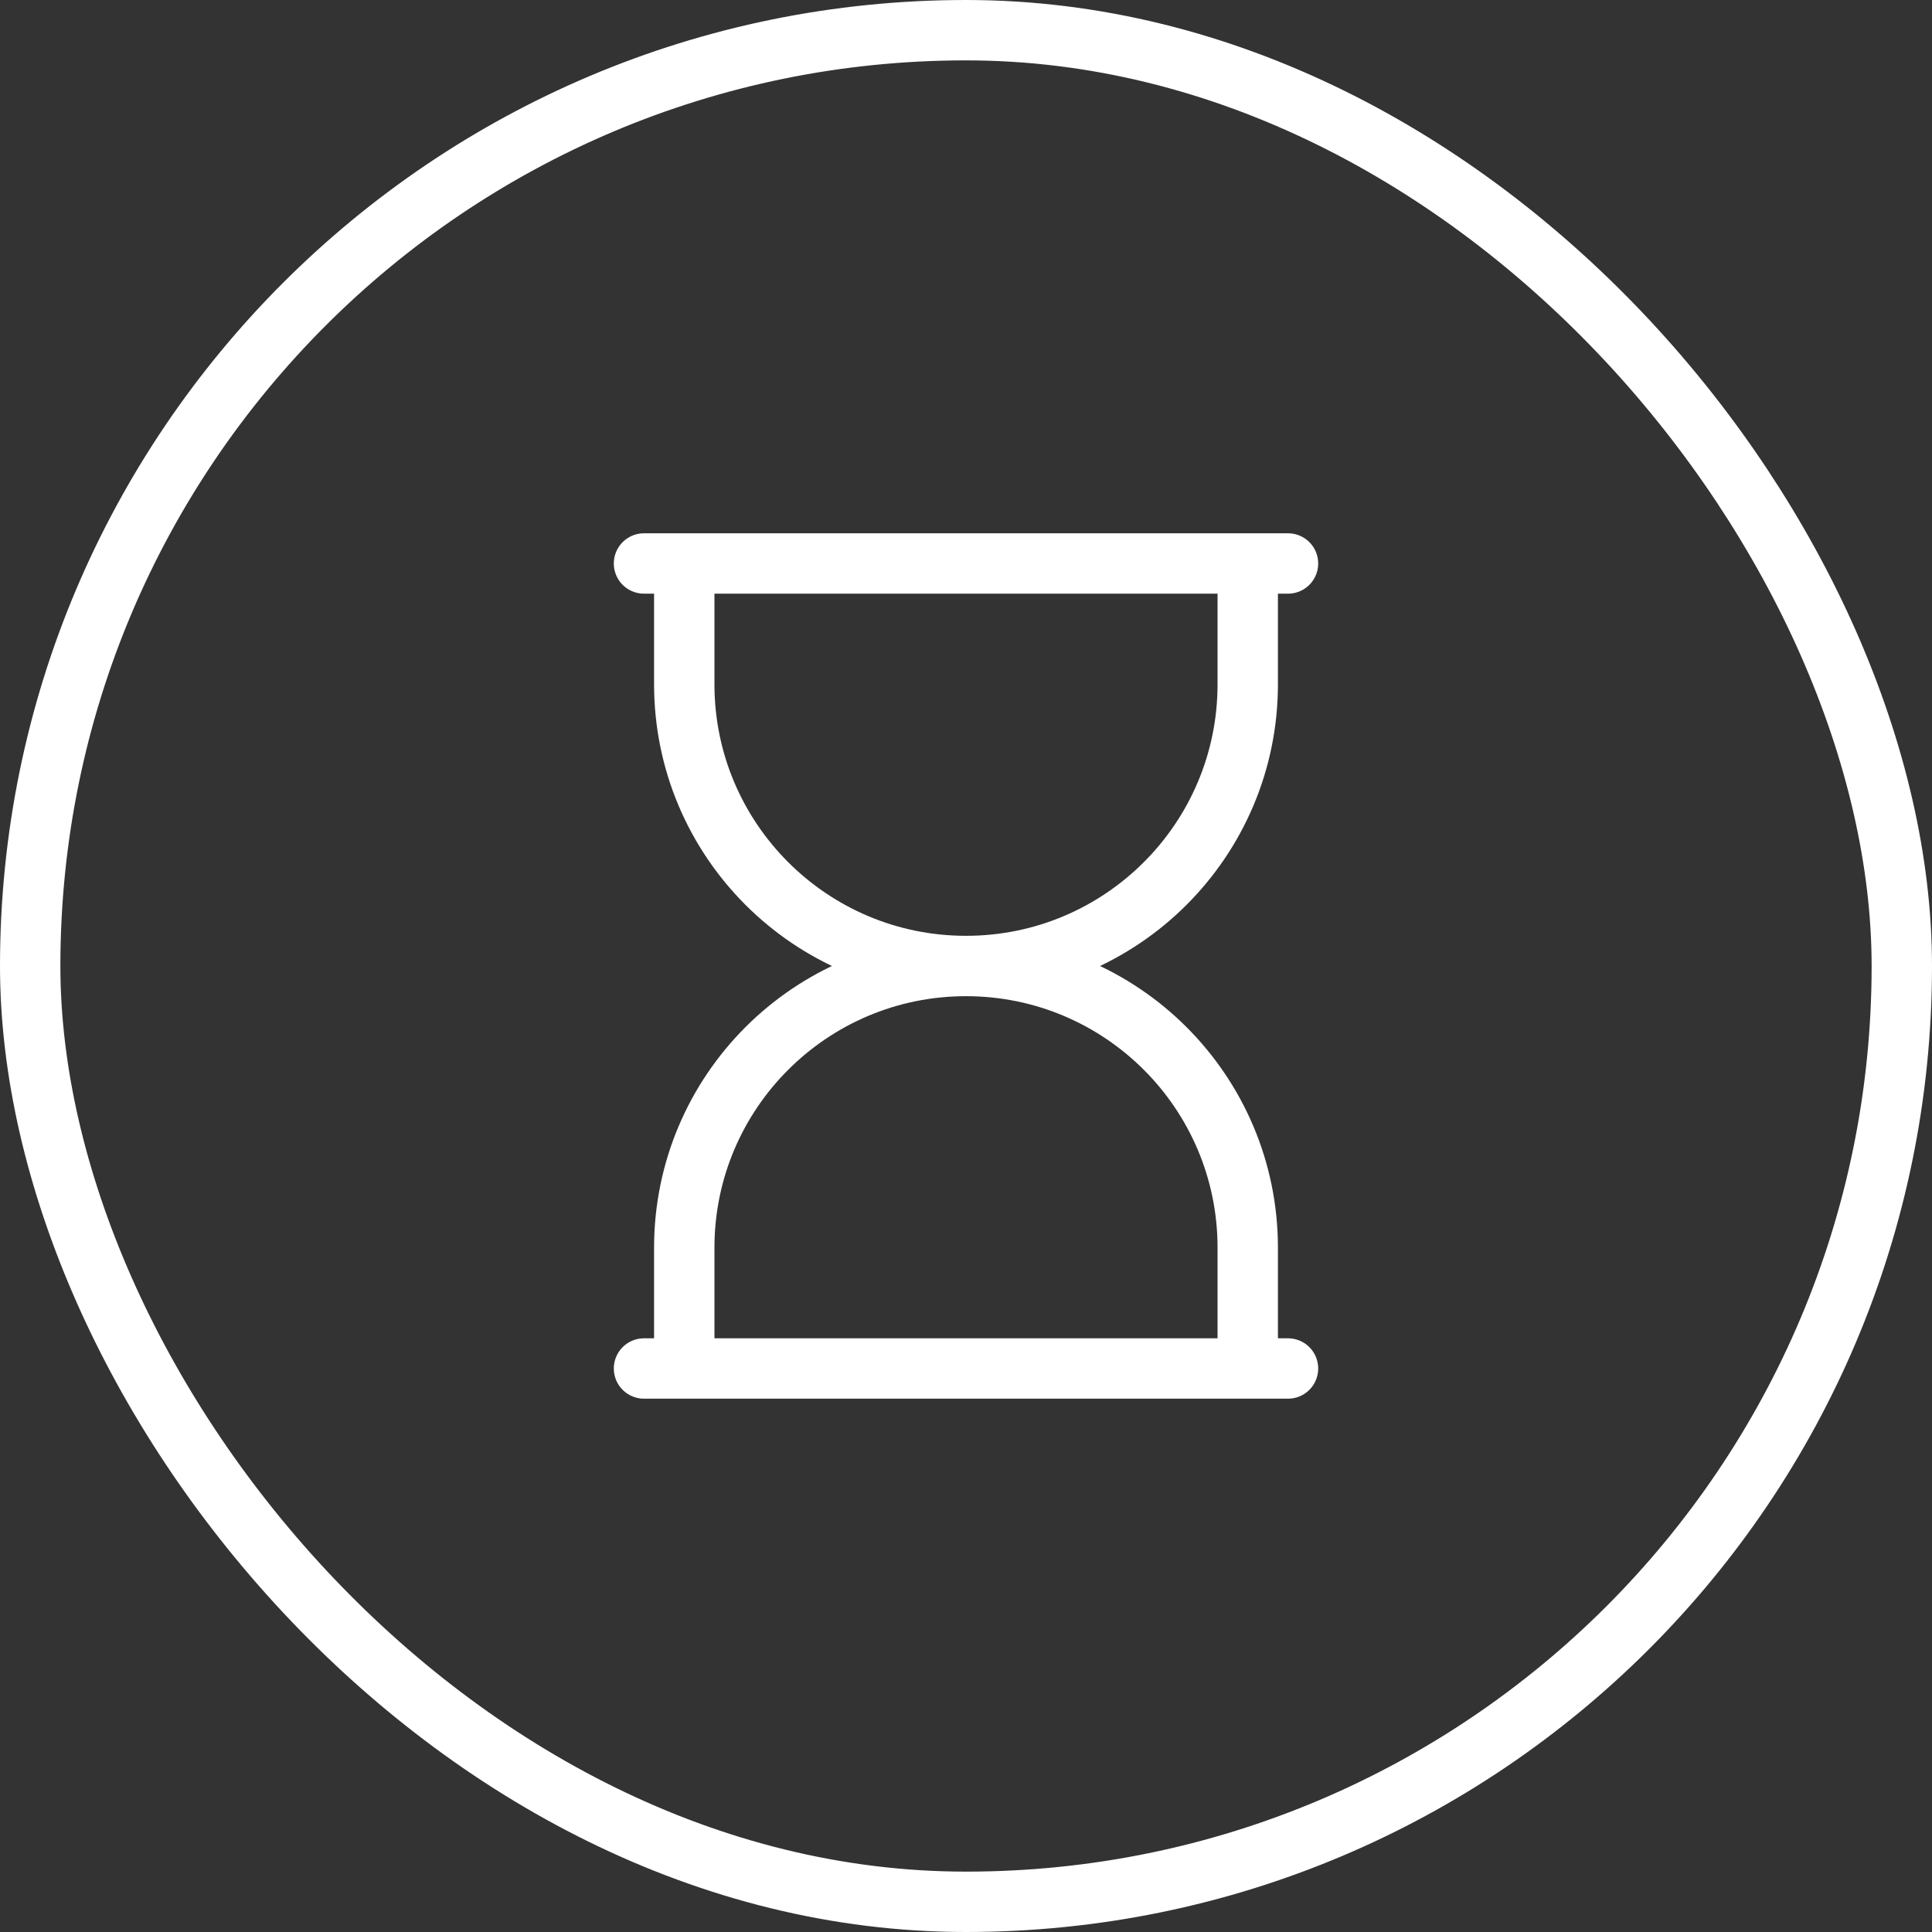
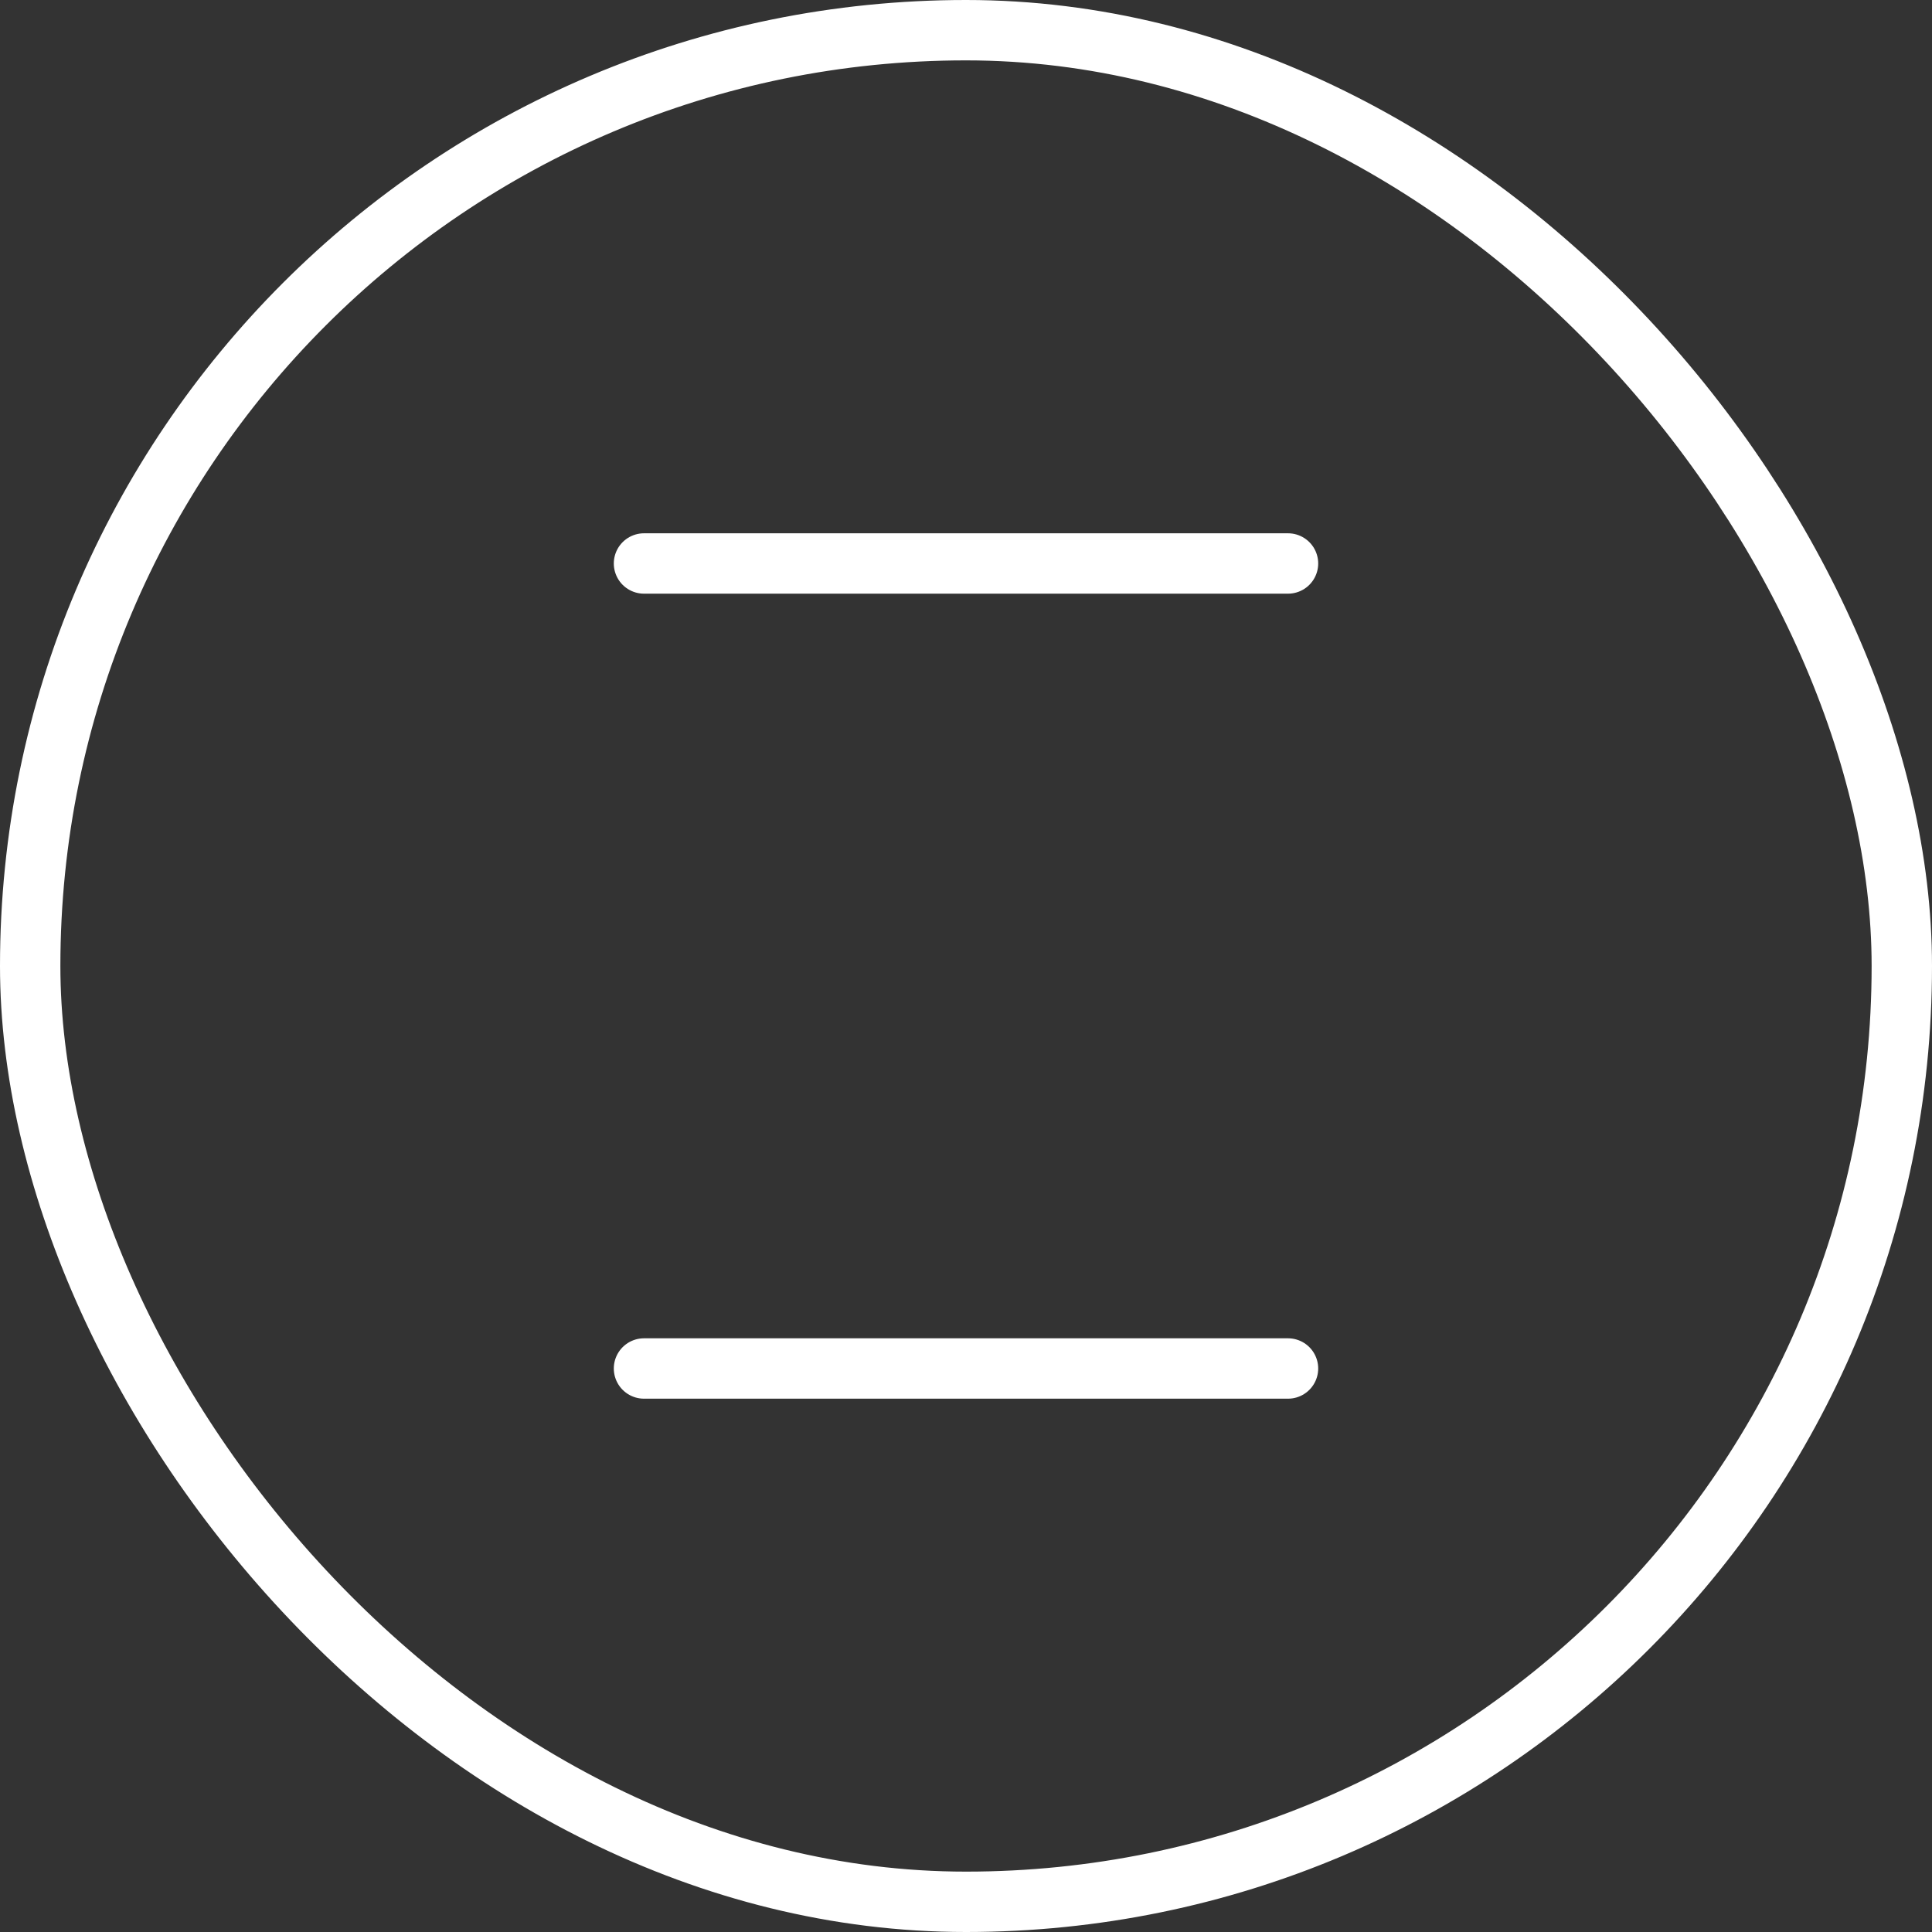
<svg xmlns="http://www.w3.org/2000/svg" width="64" height="64" viewBox="0 0 64 64" fill="none">
  <rect x="0" y="0" width="64" height="64" fill="#333333" stroke="none" />
  <rect x="1" y="1" width="62" height="62" rx="31" stroke="white" stroke-width="2" />
-   <path d="M41.333 18.666V22.666C41.333 27.821 37.155 32 32 32M32 32C26.845 32 22.667 27.821 22.667 22.666V18.666M32 32C37.155 32 41.333 36.178 41.333 41.333V45.333M32 32C26.845 32 22.667 36.178 22.667 41.333V45.333" stroke="white" stroke-width="2" />
  <path d="M21.333 18.666H42.667M42.667 45.333H21.333" stroke="white" stroke-width="2" stroke-linecap="round" />
</svg>